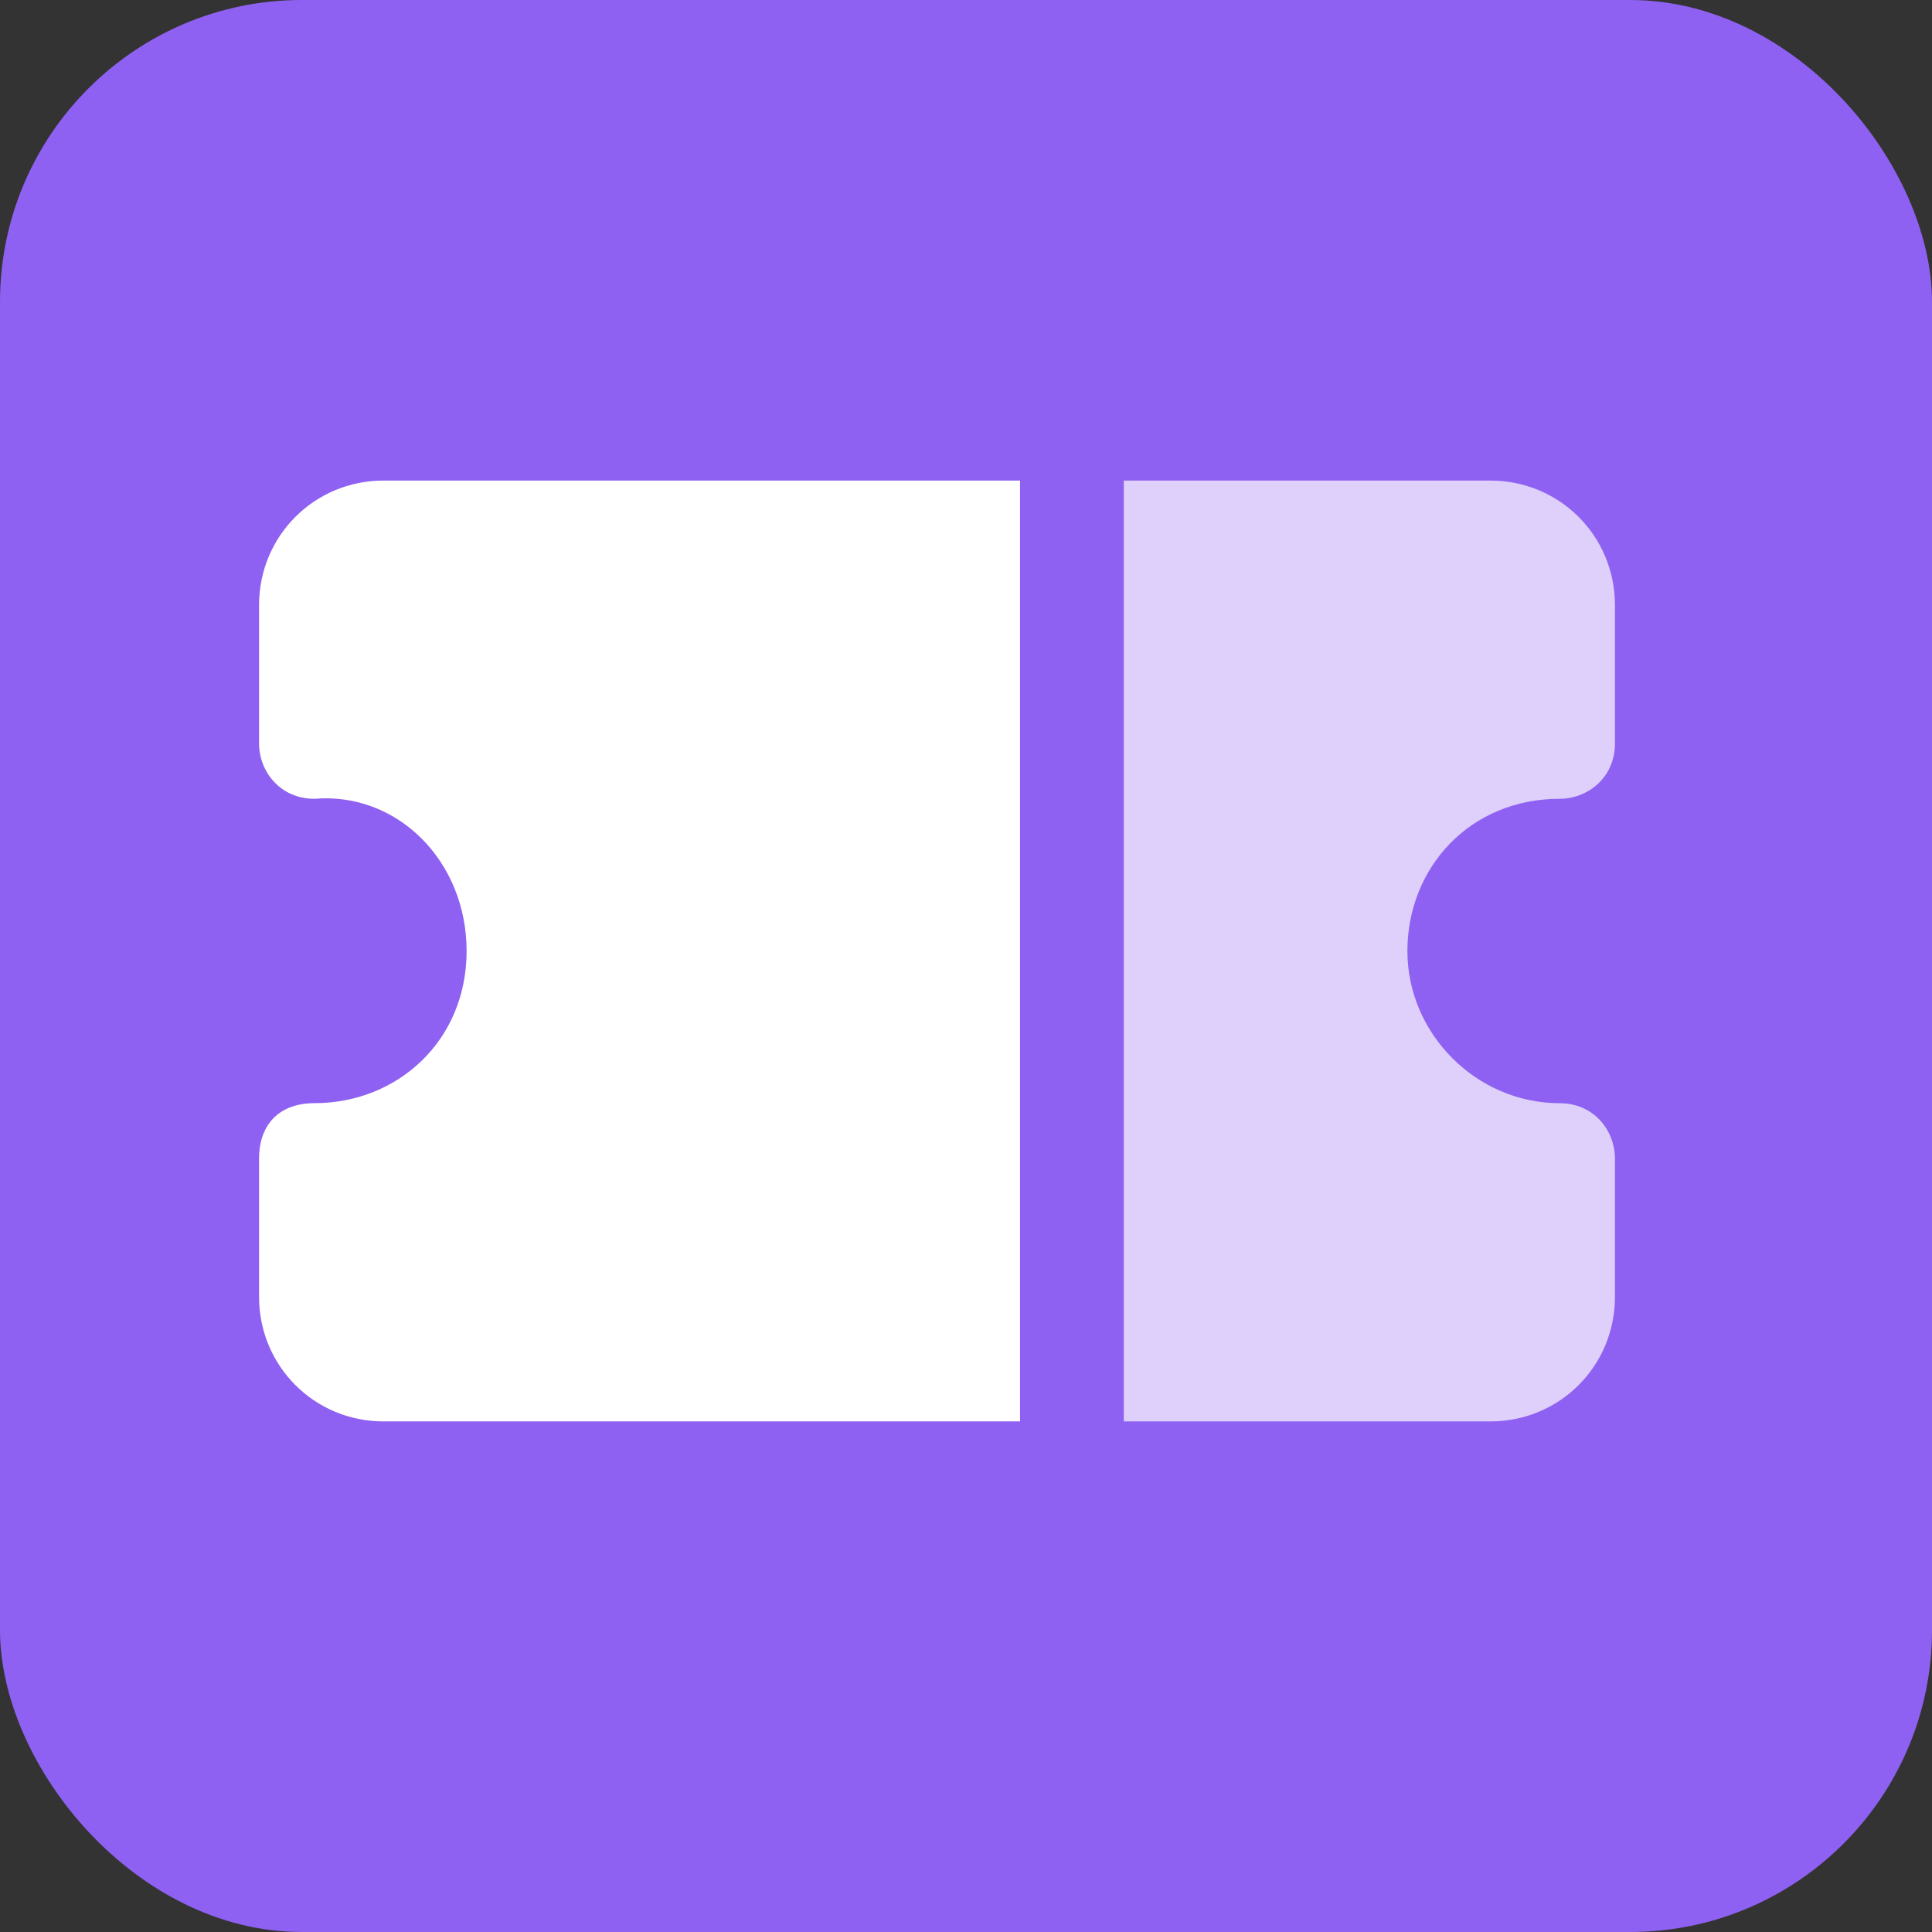
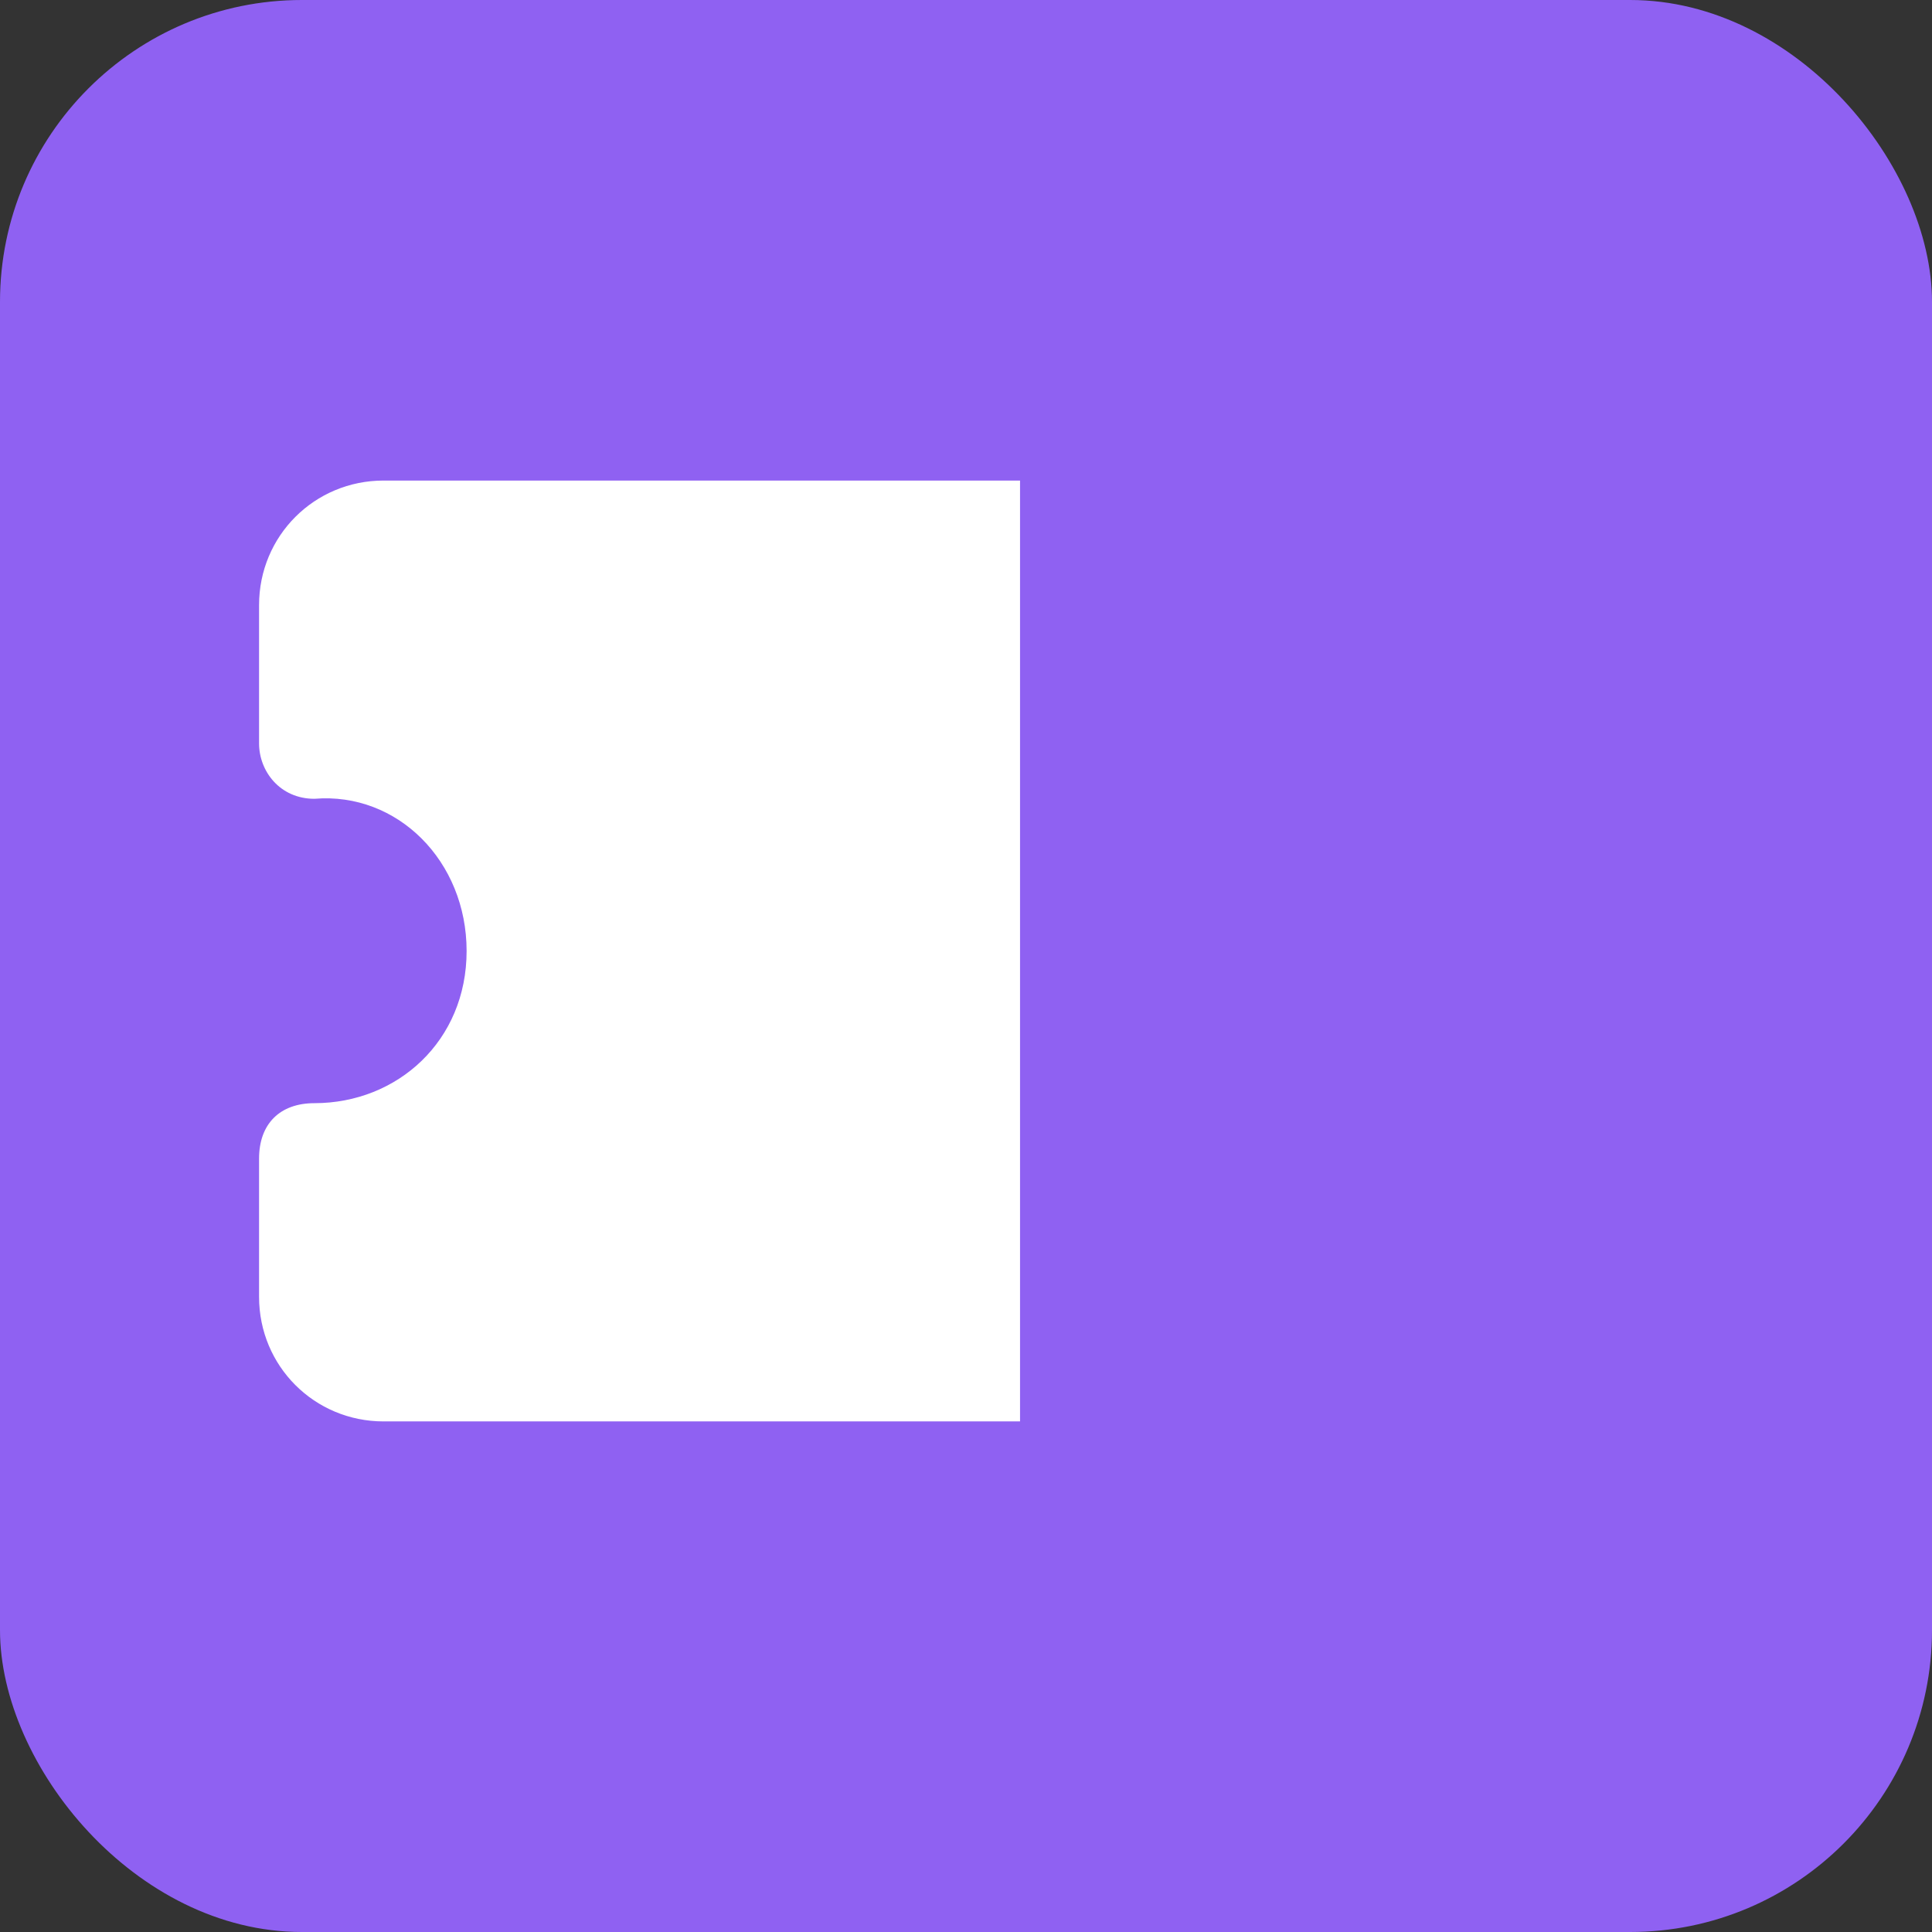
<svg xmlns="http://www.w3.org/2000/svg" width="64" height="64" viewBox="0 0 64 64" fill="none">
  <rect x="0" y="0" width="64" height="64" fill="#333333" stroke="none" />
  <rect width="64" height="64" rx="10" fill="#8F61F2" />
  <path d="M33.79 16.378C33.79 16.149 33.79 16.149 33.79 15.919H12.707C10.415 15.919 8.582 17.753 8.582 20.044V24.628C8.582 25.544 9.27 26.461 10.415 26.461C13.165 26.232 15.457 28.524 15.457 31.503C15.457 34.482 13.165 36.544 10.415 36.544C9.27 36.544 8.582 37.232 8.582 38.378V42.961C8.582 45.253 10.415 47.086 12.707 47.086H33.79C33.79 46.857 33.79 46.857 33.79 46.628V16.378Z" fill="white" />
-   <path opacity="0.7" d="M51.664 26.461C52.581 26.461 53.497 25.774 53.497 24.628V20.045C53.497 17.753 51.664 15.92 49.372 15.92H37.227C37.227 16.149 37.227 16.149 37.227 16.378V46.628C37.227 46.857 37.227 46.857 37.227 47.086H49.372C51.664 47.086 53.497 45.253 53.497 42.961V38.378C53.497 37.461 52.81 36.545 51.664 36.545C48.914 36.545 46.622 34.253 46.622 31.503C46.622 28.753 48.685 26.461 51.664 26.461Z" fill="white" />
</svg>